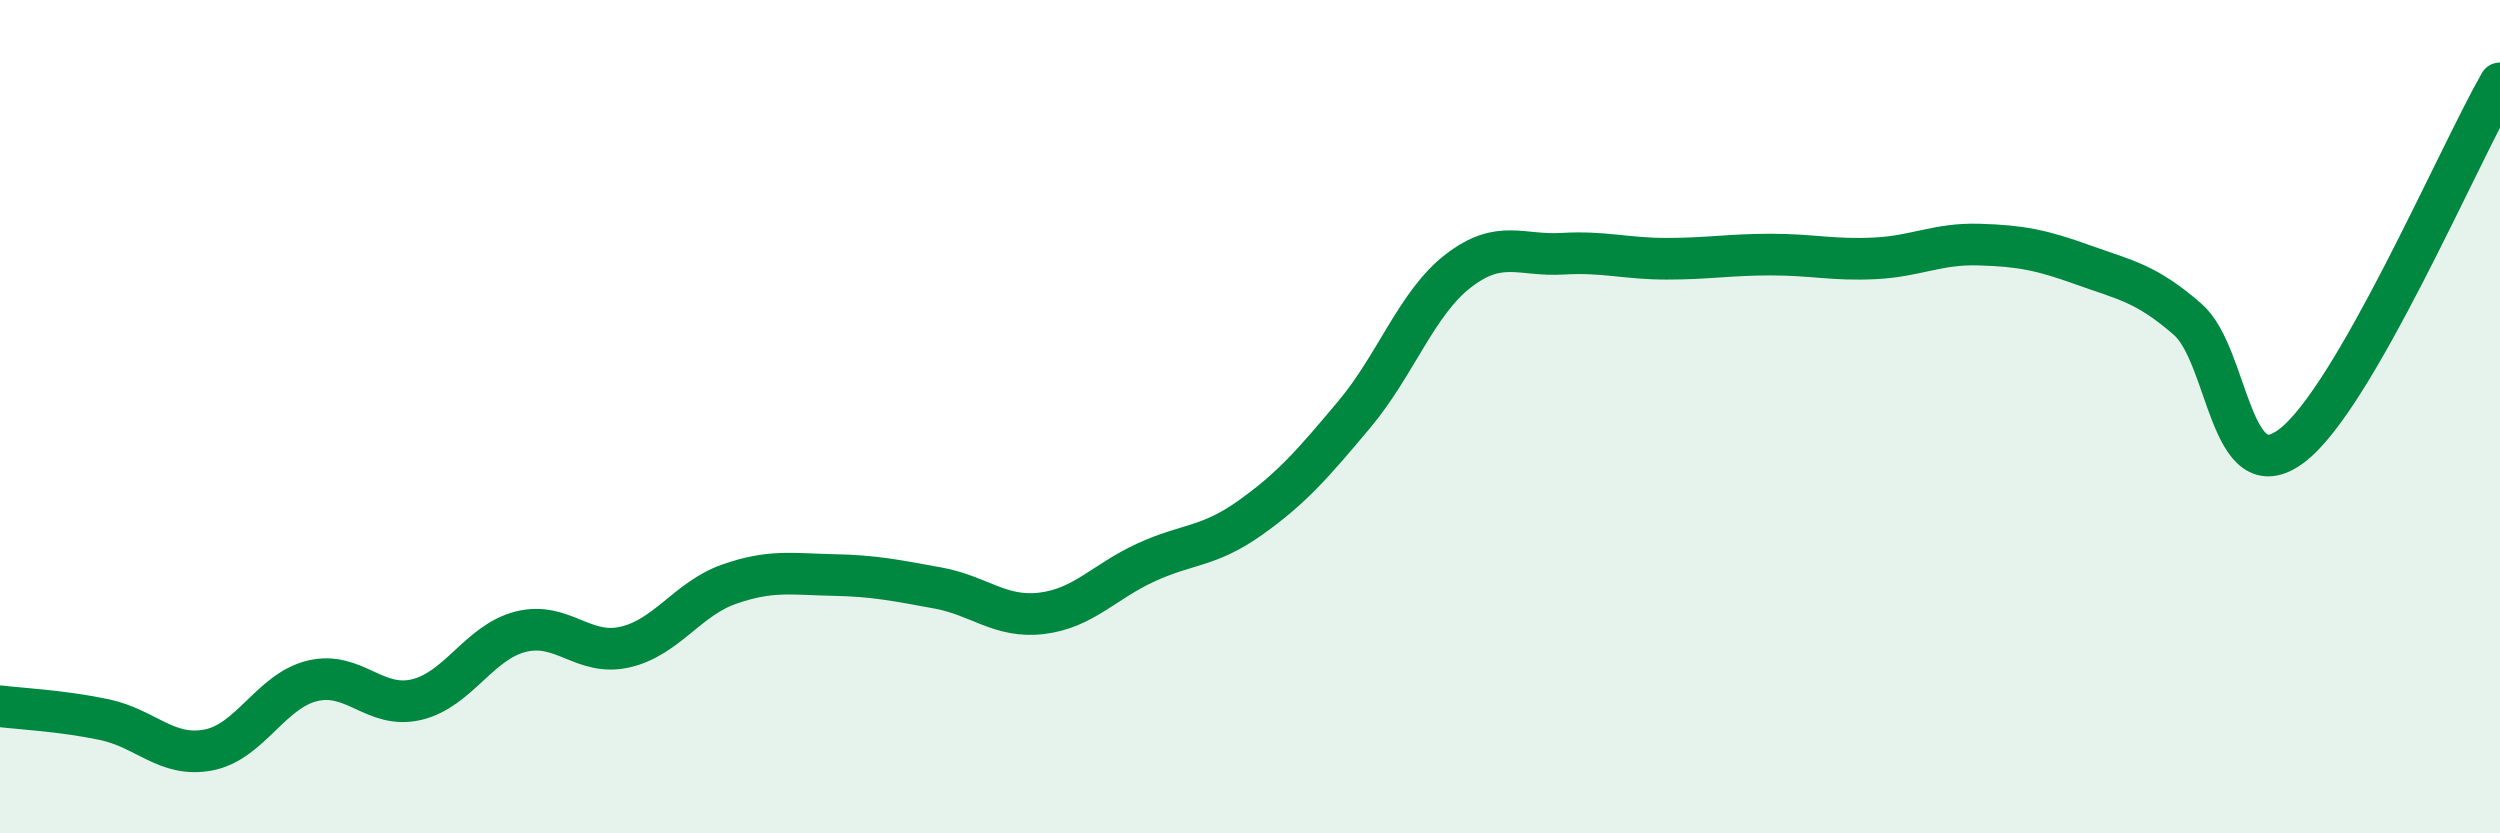
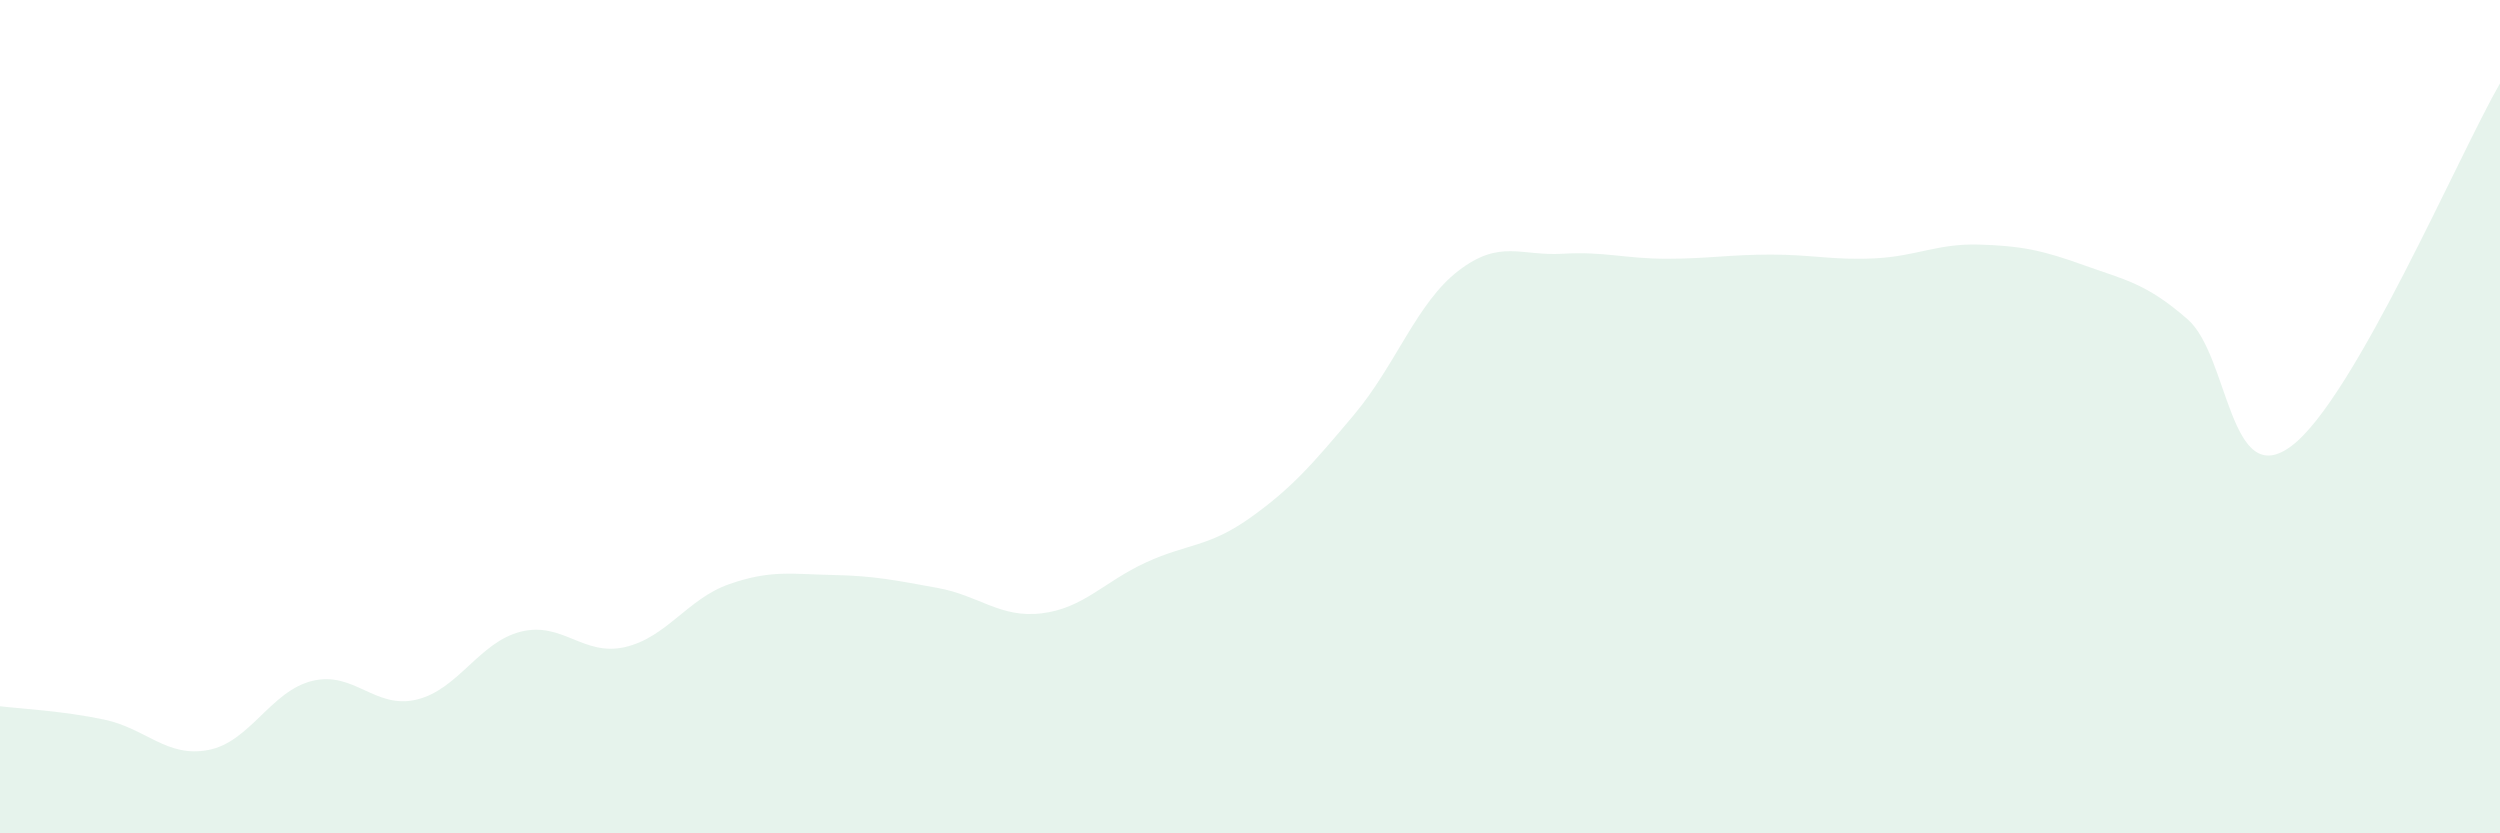
<svg xmlns="http://www.w3.org/2000/svg" width="60" height="20" viewBox="0 0 60 20">
  <path d="M 0,16.95 C 0.5,17.01 1.5,17.06 2.5,17.27 C 3.5,17.48 4,18.19 5,18 C 6,17.81 6.5,16.58 7.5,16.34 C 8.5,16.1 9,17.03 10,16.79 C 11,16.55 11.5,15.41 12.5,15.16 C 13.5,14.91 14,15.76 15,15.53 C 16,15.3 16.5,14.37 17.5,14.02 C 18.5,13.67 19,13.78 20,13.8 C 21,13.82 21.5,13.93 22.5,14.11 C 23.5,14.29 24,14.84 25,14.72 C 26,14.6 26.5,13.96 27.5,13.5 C 28.5,13.04 29,13.14 30,12.43 C 31,11.72 31.5,11.14 32.5,9.95 C 33.5,8.76 34,7.27 35,6.5 C 36,5.73 36.5,6.15 37.5,6.09 C 38.5,6.03 39,6.21 40,6.21 C 41,6.21 41.5,6.11 42.5,6.11 C 43.5,6.11 44,6.25 45,6.2 C 46,6.15 46.5,5.84 47.5,5.87 C 48.5,5.9 49,6 50,6.36 C 51,6.72 51.5,6.79 52.5,7.66 C 53.5,8.53 53.5,11.83 55,10.7 C 56.5,9.57 59,3.74 60,2L60 20L0 20Z" fill="#008740" opacity="0.1" stroke-linecap="round" stroke-linejoin="round" />
-   <path d="M 0,16.95 C 0.5,17.01 1.5,17.06 2.5,17.27 C 3.5,17.48 4,18.19 5,18 C 6,17.81 6.5,16.58 7.5,16.34 C 8.5,16.1 9,17.03 10,16.79 C 11,16.55 11.5,15.41 12.5,15.16 C 13.5,14.91 14,15.76 15,15.53 C 16,15.3 16.5,14.37 17.5,14.02 C 18.5,13.67 19,13.78 20,13.8 C 21,13.82 21.5,13.93 22.5,14.11 C 23.5,14.29 24,14.84 25,14.72 C 26,14.6 26.5,13.96 27.5,13.5 C 28.5,13.04 29,13.14 30,12.43 C 31,11.72 31.5,11.14 32.5,9.95 C 33.5,8.76 34,7.27 35,6.5 C 36,5.73 36.5,6.15 37.5,6.09 C 38.5,6.03 39,6.21 40,6.21 C 41,6.21 41.5,6.11 42.5,6.11 C 43.5,6.11 44,6.25 45,6.2 C 46,6.15 46.5,5.84 47.5,5.87 C 48.5,5.9 49,6 50,6.36 C 51,6.72 51.5,6.79 52.5,7.66 C 53.5,8.53 53.5,11.83 55,10.7 C 56.5,9.57 59,3.74 60,2" stroke="#008740" stroke-width="1" fill="none" stroke-linecap="round" stroke-linejoin="round" />
</svg>